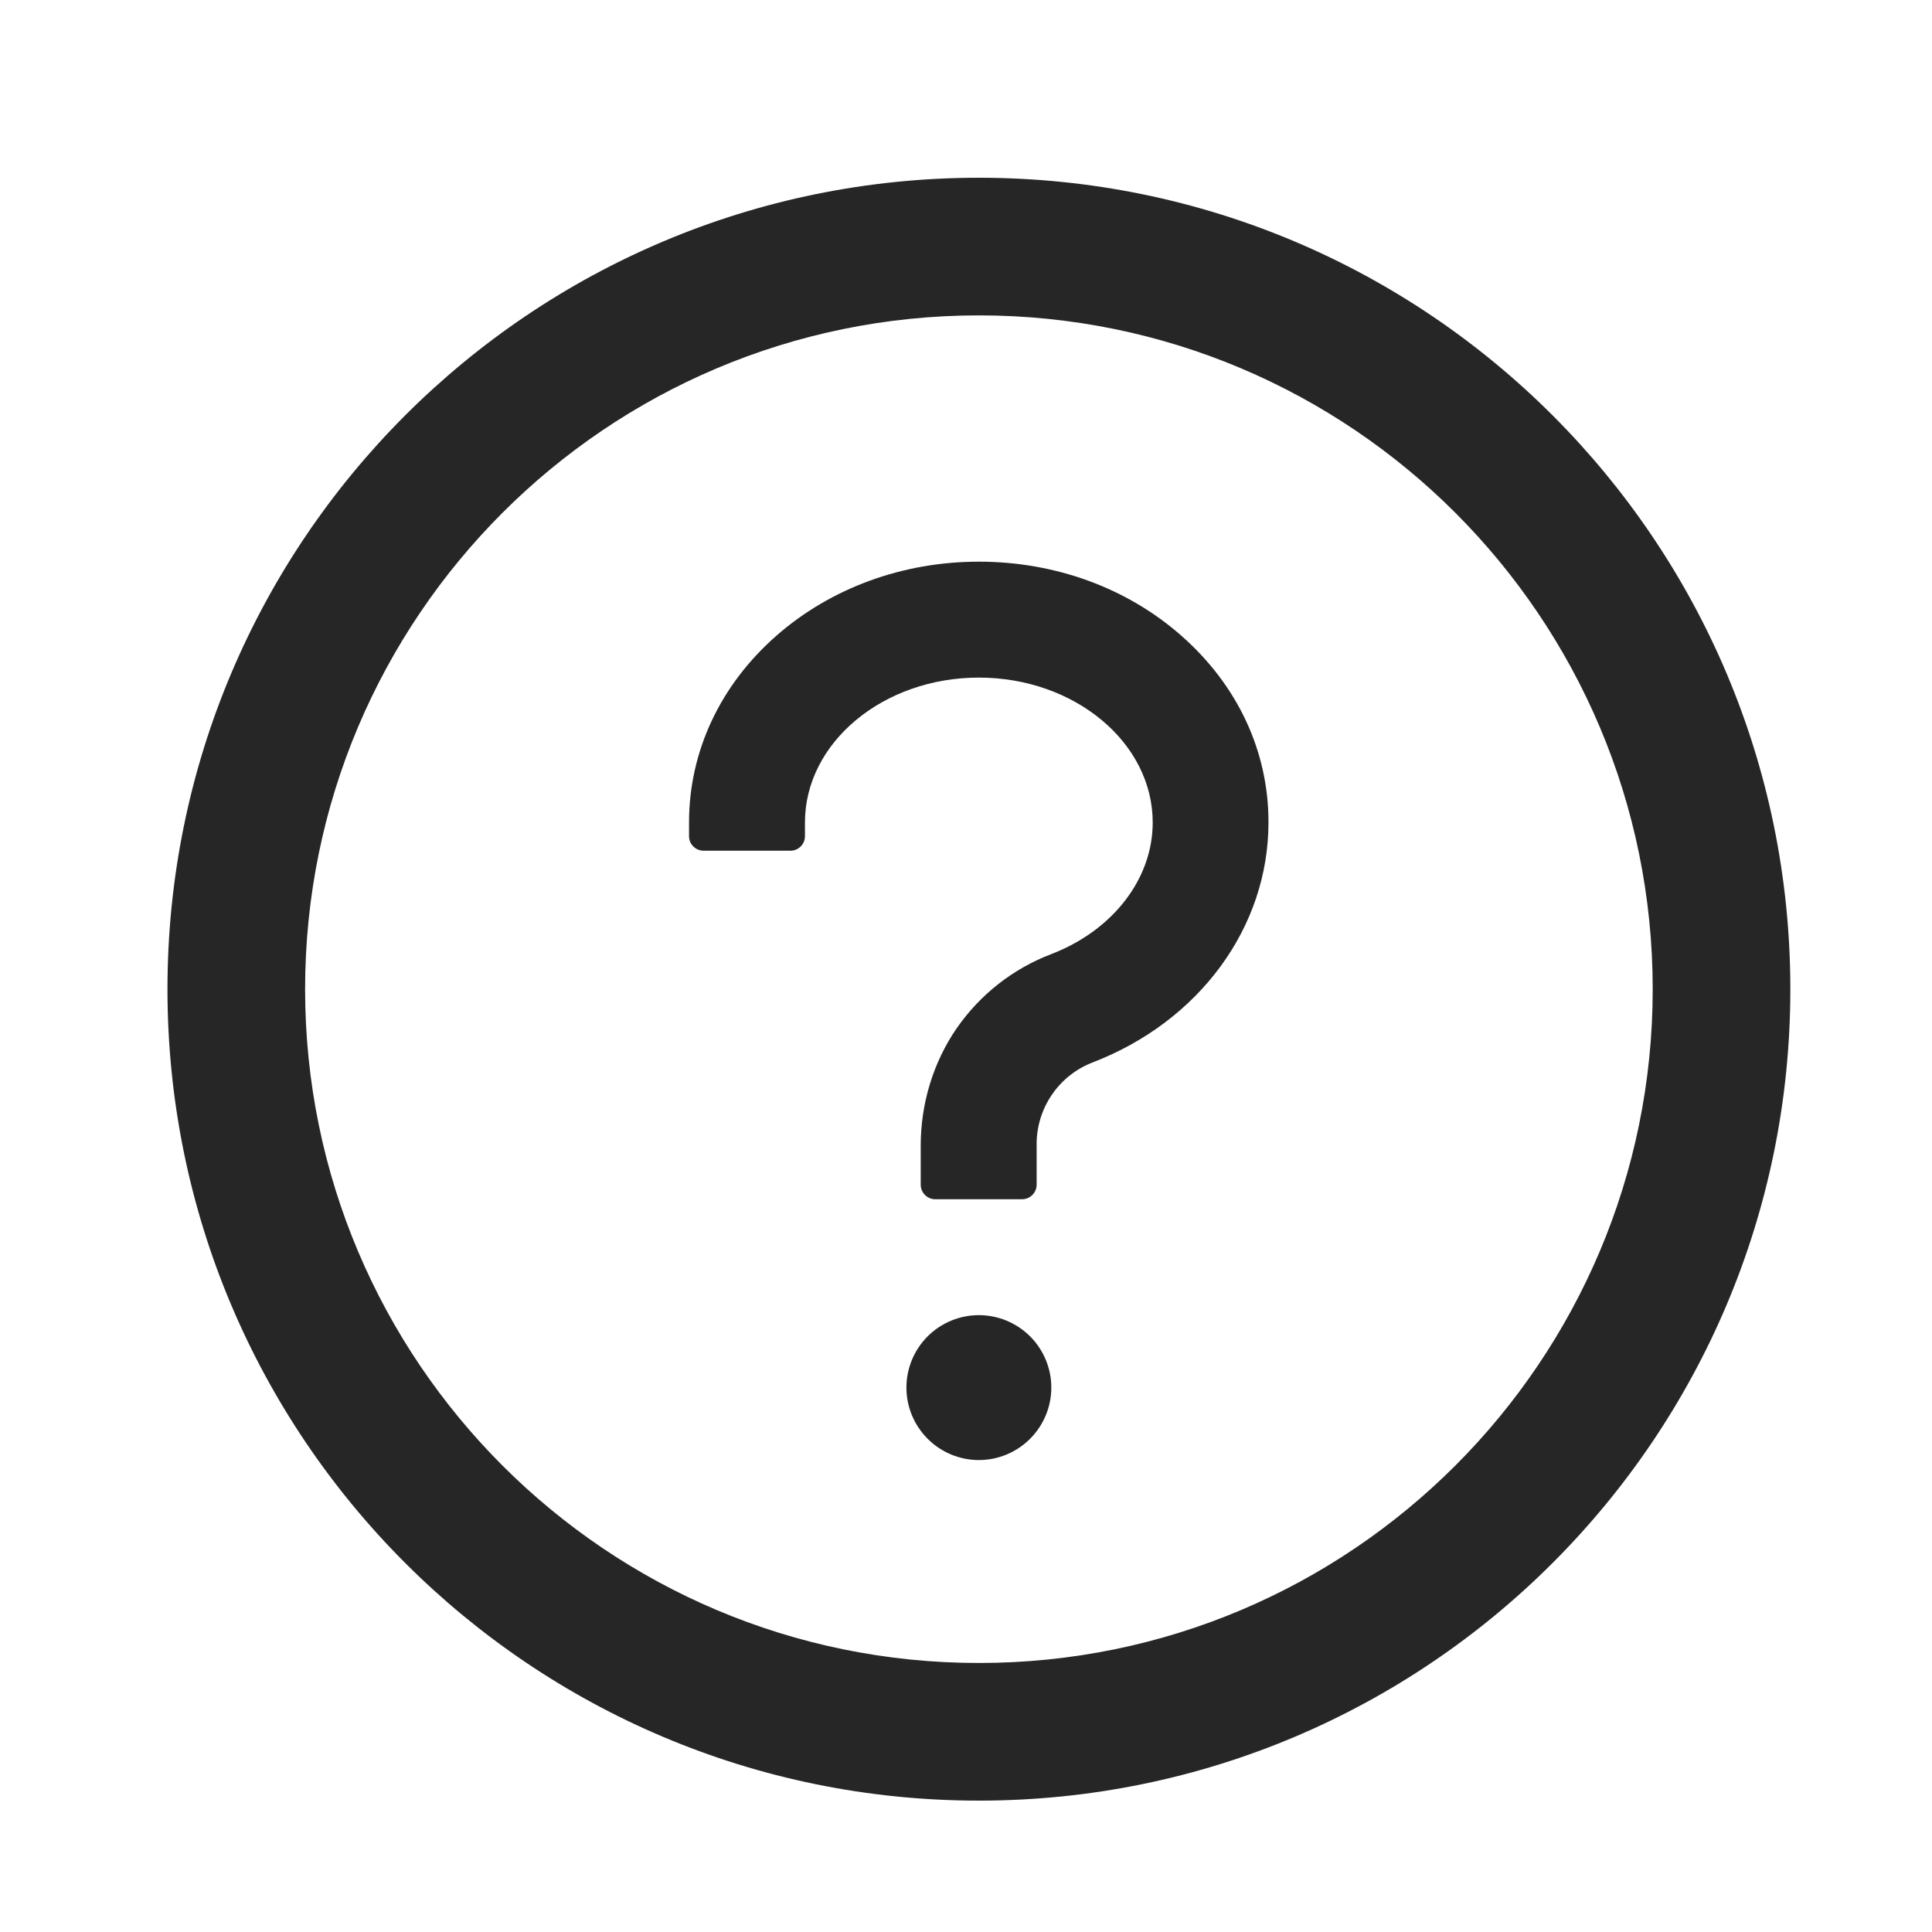
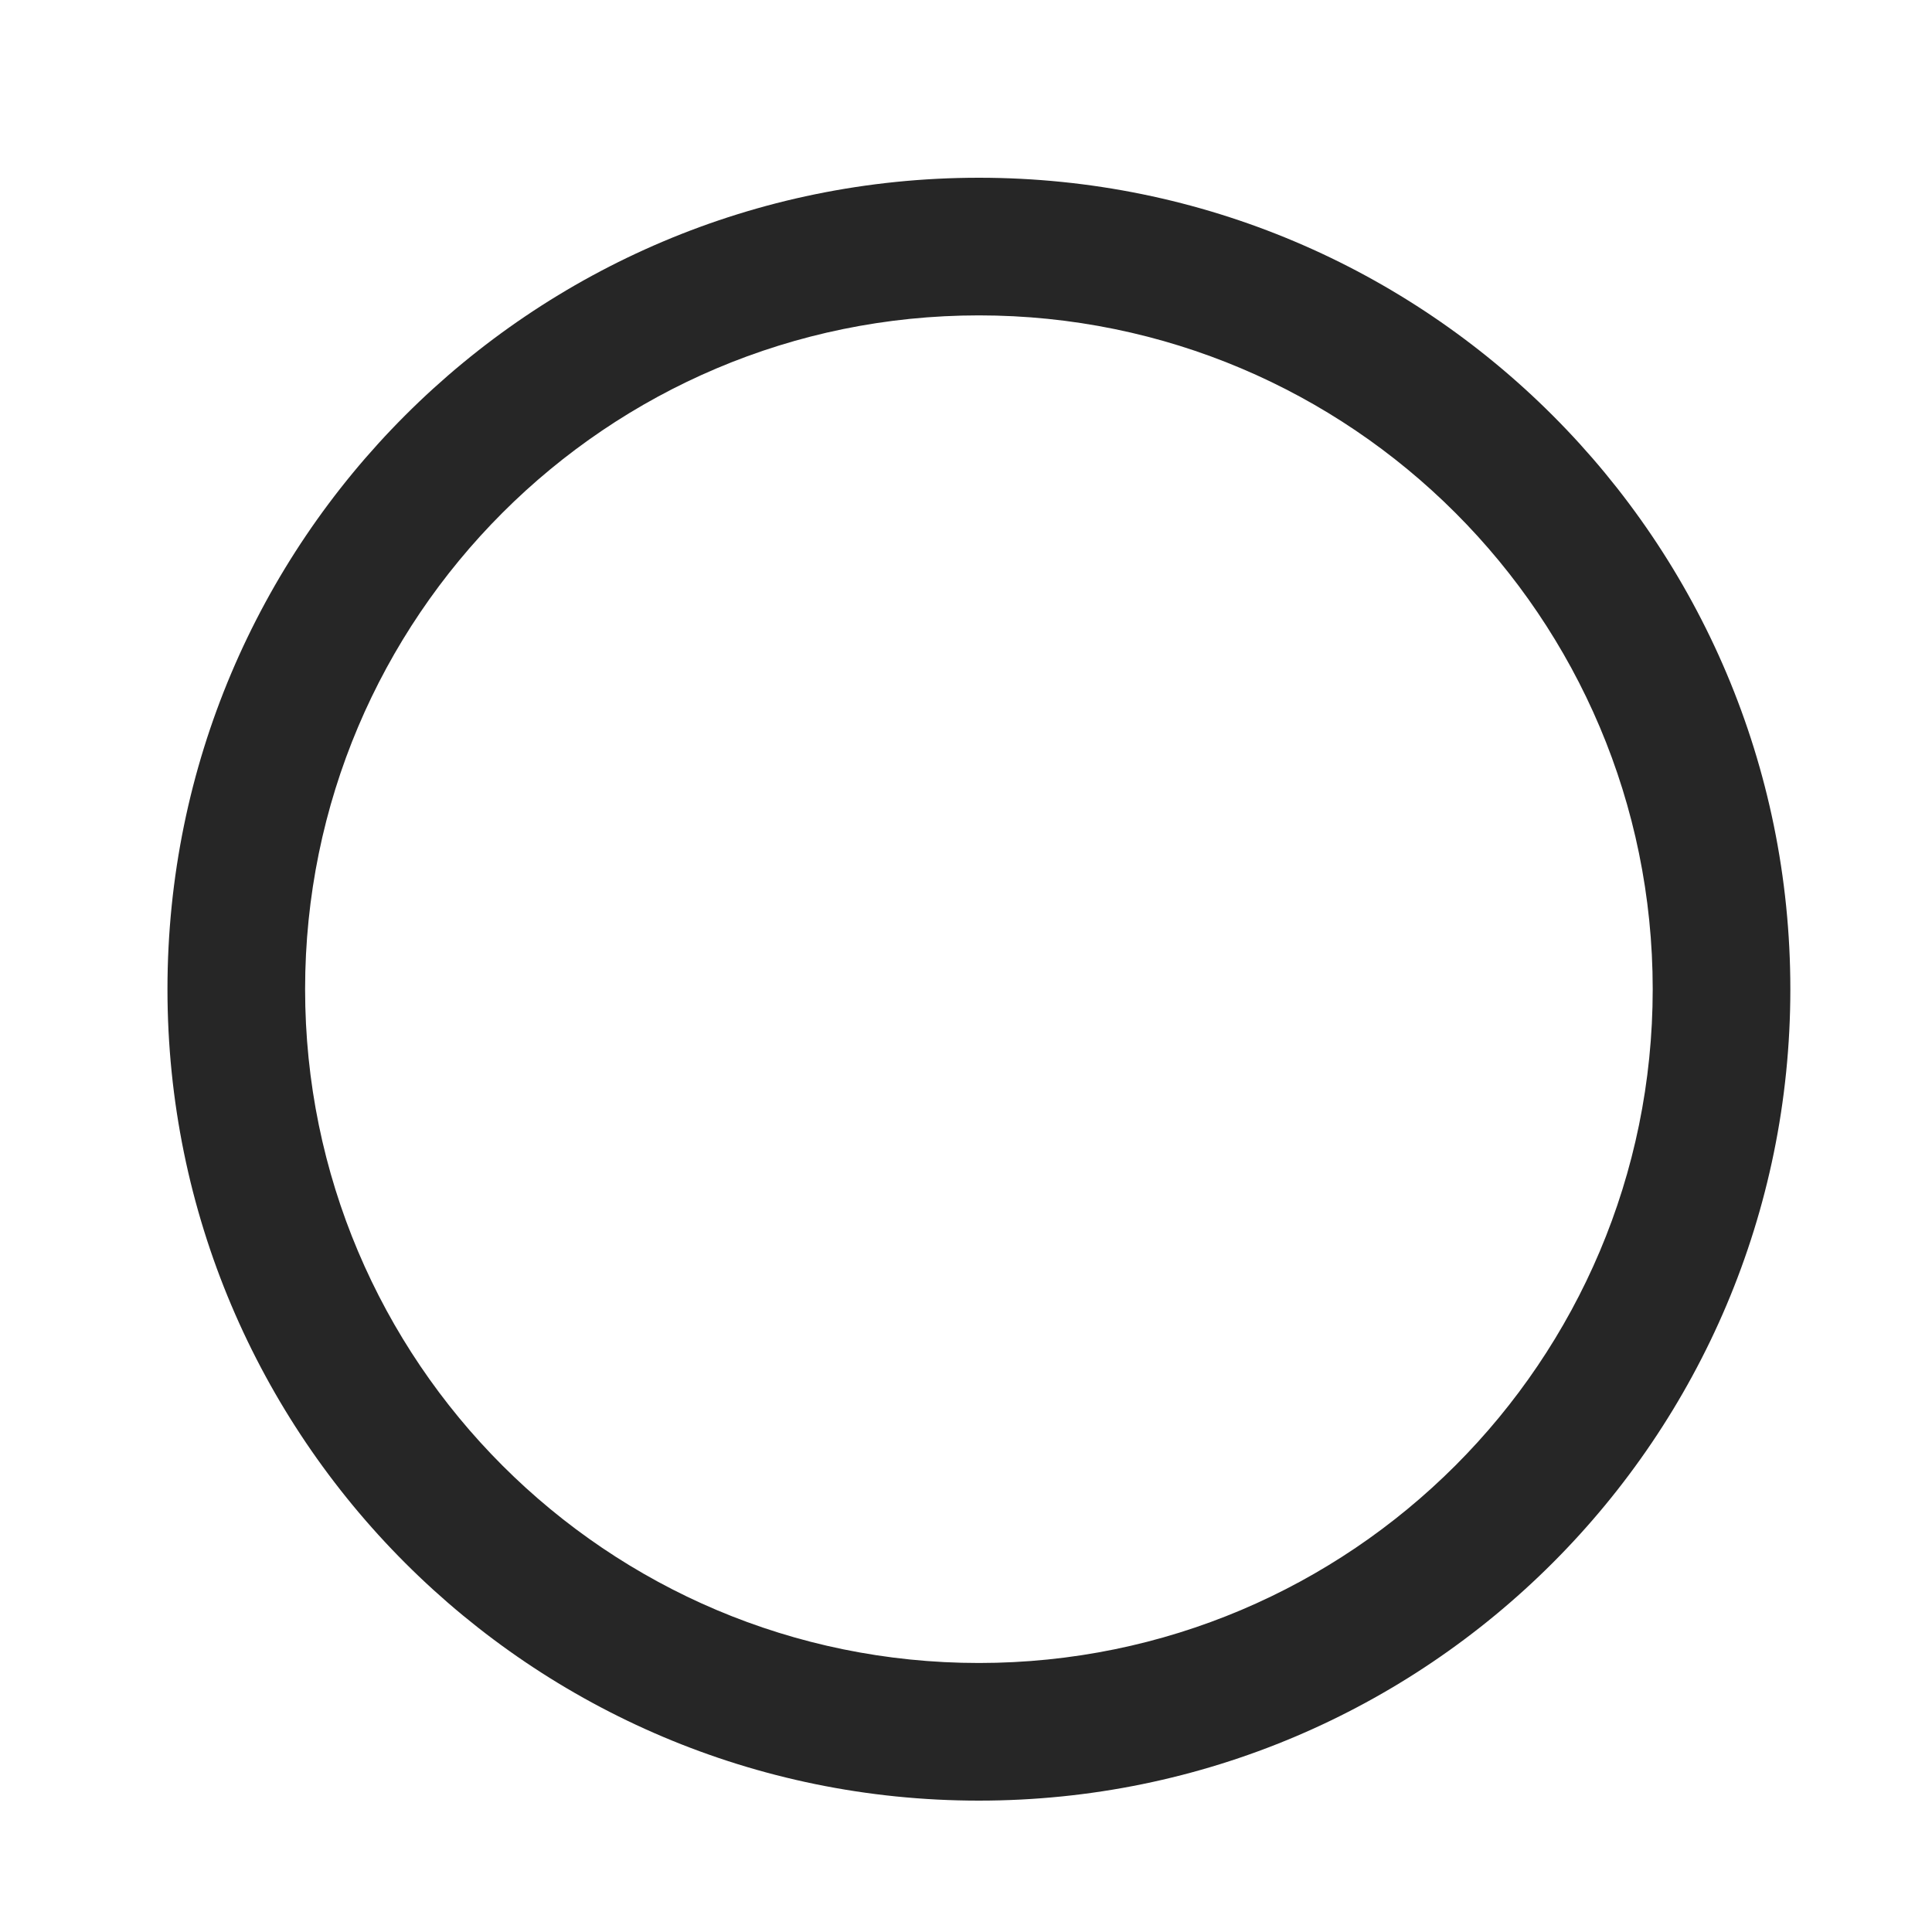
<svg xmlns="http://www.w3.org/2000/svg" width="25" height="25" viewBox="0 0 25 25" fill="none">
  <path d="M12.667 2.3C6.868 2.3 2.167 7.001 2.167 12.8C2.167 18.598 6.868 23.3 12.667 23.3C18.465 23.3 23.167 18.598 23.167 12.8C23.167 7.001 18.465 2.3 12.667 2.3ZM12.667 21.519C7.853 21.519 3.948 17.614 3.948 12.8C3.948 7.986 7.853 4.081 12.667 4.081C17.481 4.081 21.386 7.986 21.386 12.8C21.386 17.614 17.481 21.519 12.667 21.519Z" fill="black" fill-opacity="0.85" />
-   <path d="M15.282 8.222C14.579 7.605 13.651 7.268 12.666 7.268C11.682 7.268 10.754 7.608 10.051 8.222C9.32 8.862 8.916 9.722 8.916 10.643V10.821C8.916 10.924 9.001 11.008 9.104 11.008H10.229C10.332 11.008 10.416 10.924 10.416 10.821V10.643C10.416 9.609 11.427 8.768 12.666 8.768C13.906 8.768 14.916 9.609 14.916 10.643C14.916 11.372 14.401 12.04 13.601 12.347C13.105 12.537 12.683 12.869 12.38 13.305C12.073 13.751 11.914 14.285 11.914 14.826V15.33C11.914 15.433 11.998 15.518 12.101 15.518H13.226C13.33 15.518 13.414 15.433 13.414 15.33V14.798C13.415 14.571 13.485 14.349 13.614 14.162C13.743 13.974 13.926 13.83 14.138 13.748C15.521 13.216 16.414 11.998 16.414 10.643C16.416 9.722 16.013 8.862 15.282 8.222ZM11.729 17.955C11.729 18.204 11.828 18.442 12.004 18.618C12.179 18.794 12.418 18.893 12.666 18.893C12.915 18.893 13.153 18.794 13.329 18.618C13.505 18.442 13.604 18.204 13.604 17.955C13.604 17.707 13.505 17.468 13.329 17.292C13.153 17.117 12.915 17.018 12.666 17.018C12.418 17.018 12.179 17.117 12.004 17.292C11.828 17.468 11.729 17.707 11.729 17.955Z" fill="black" fill-opacity="0.85" />
</svg>